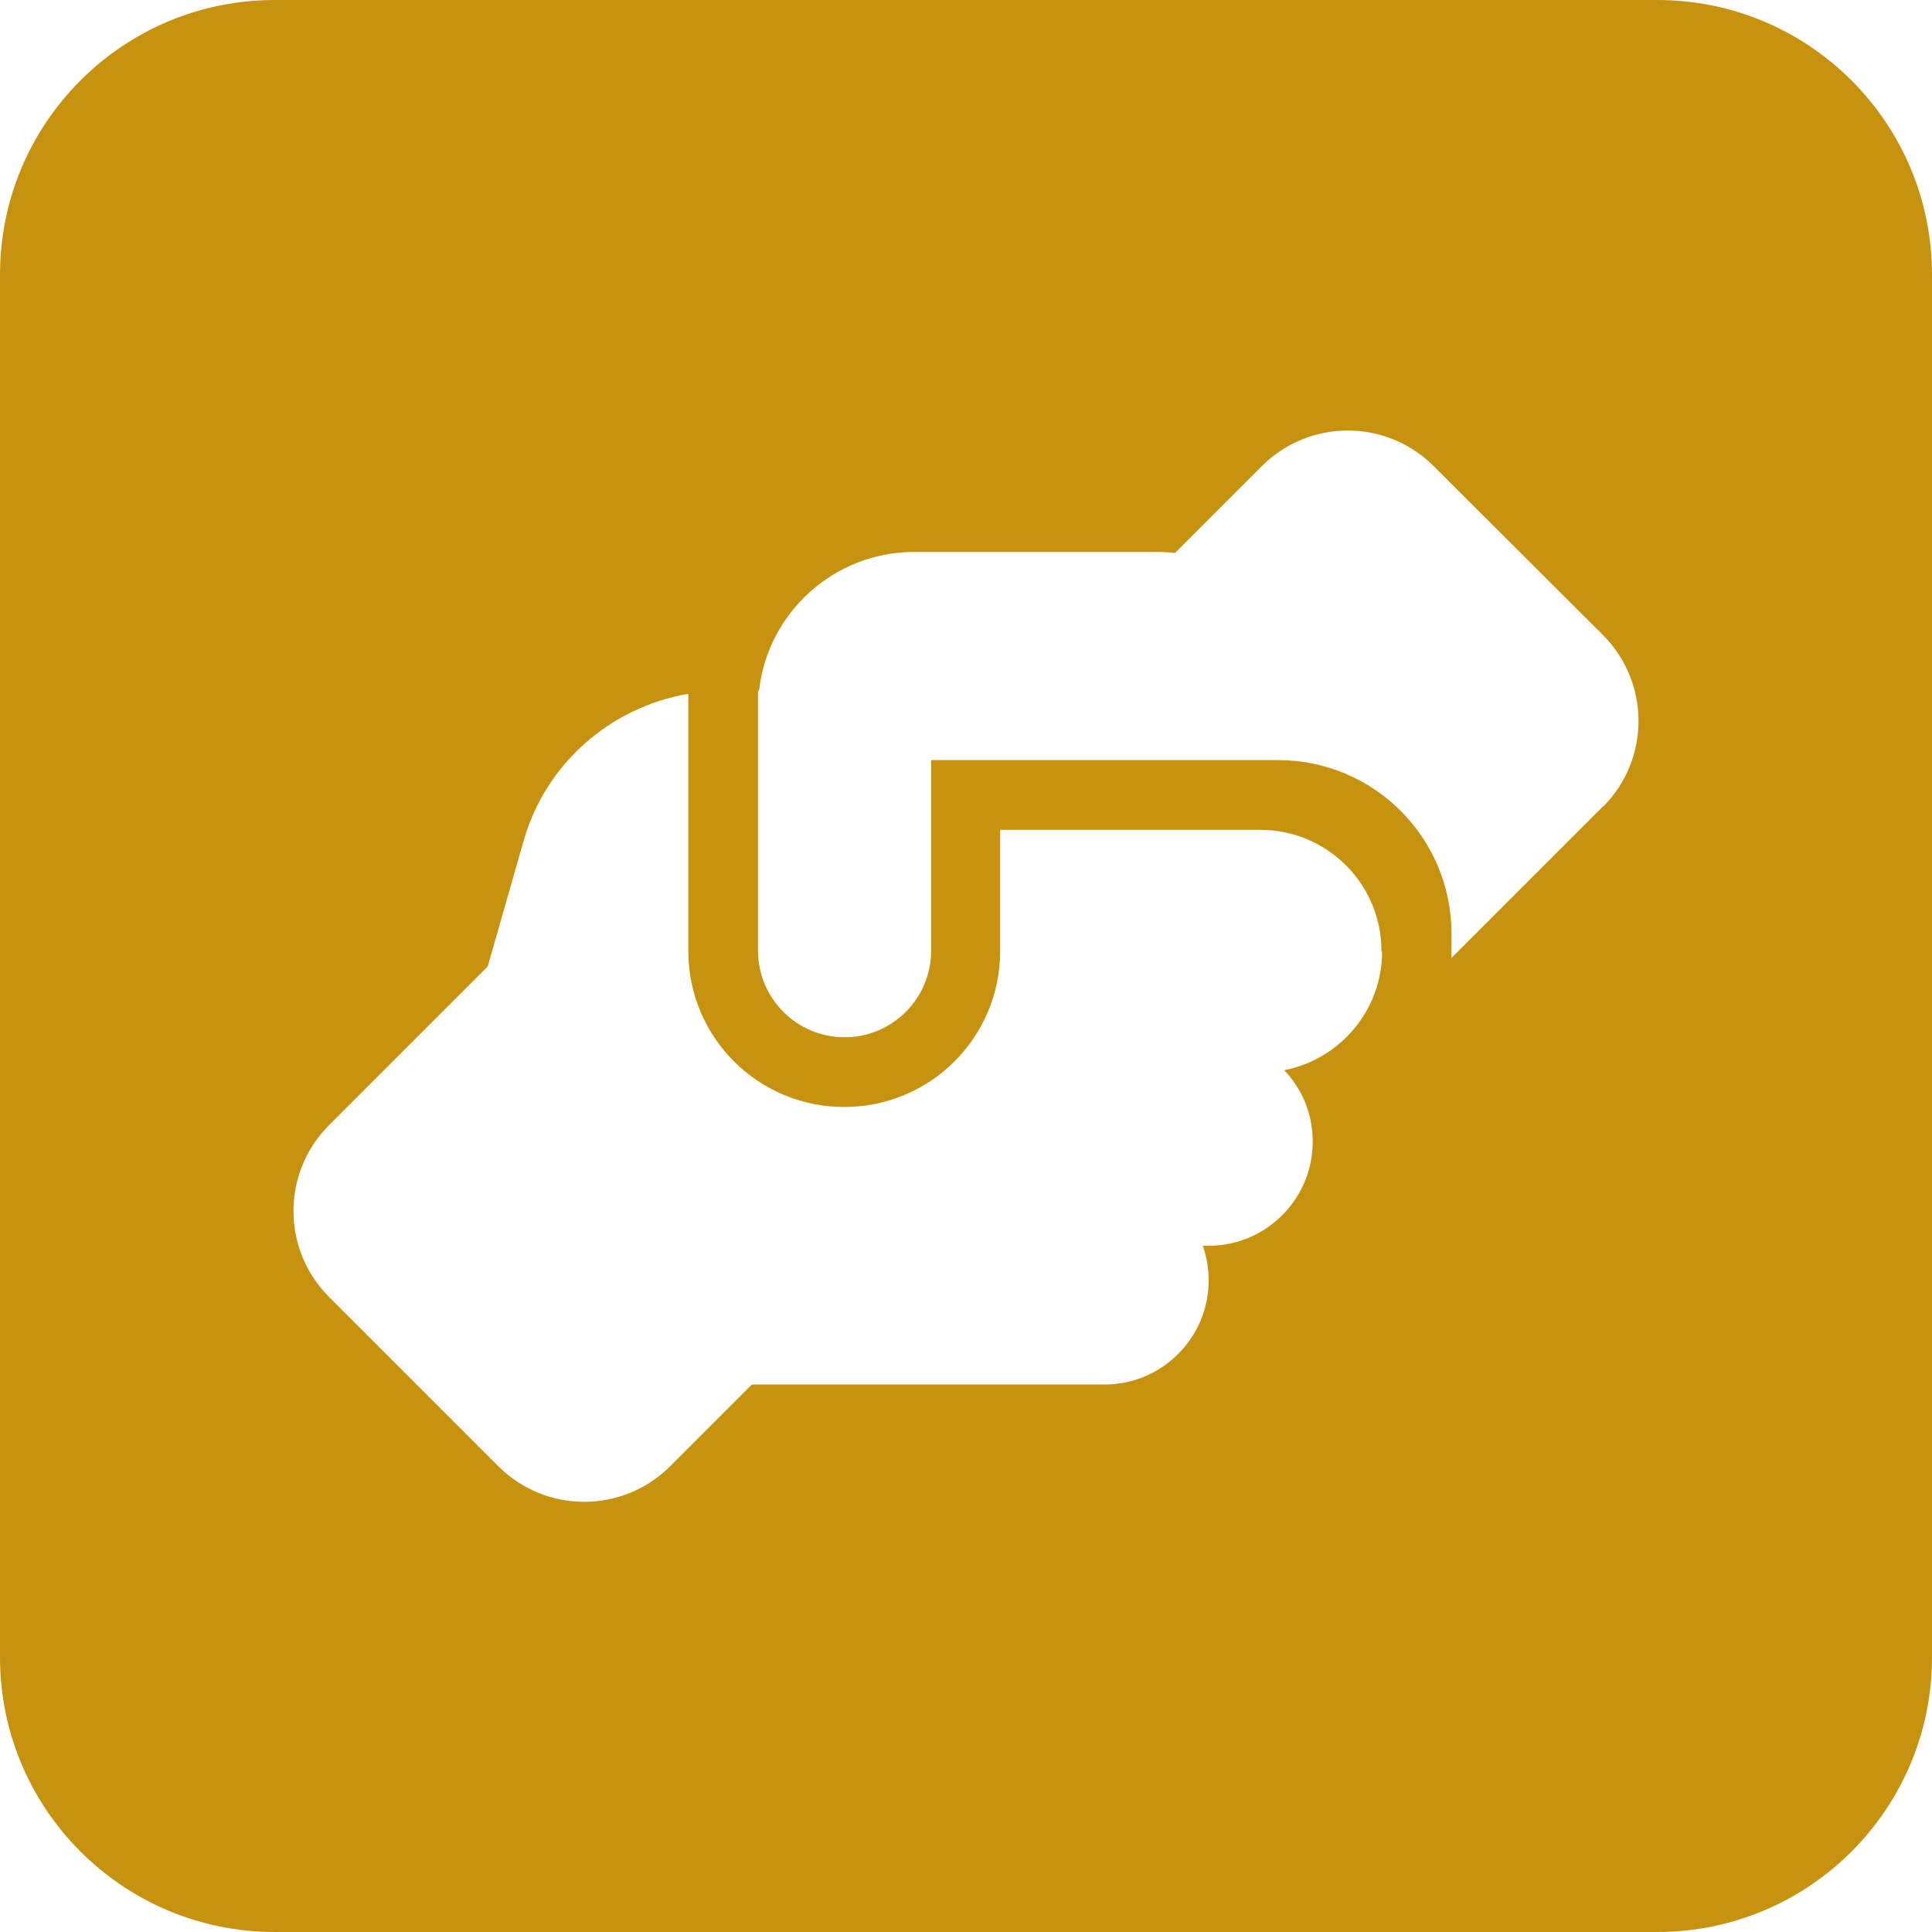
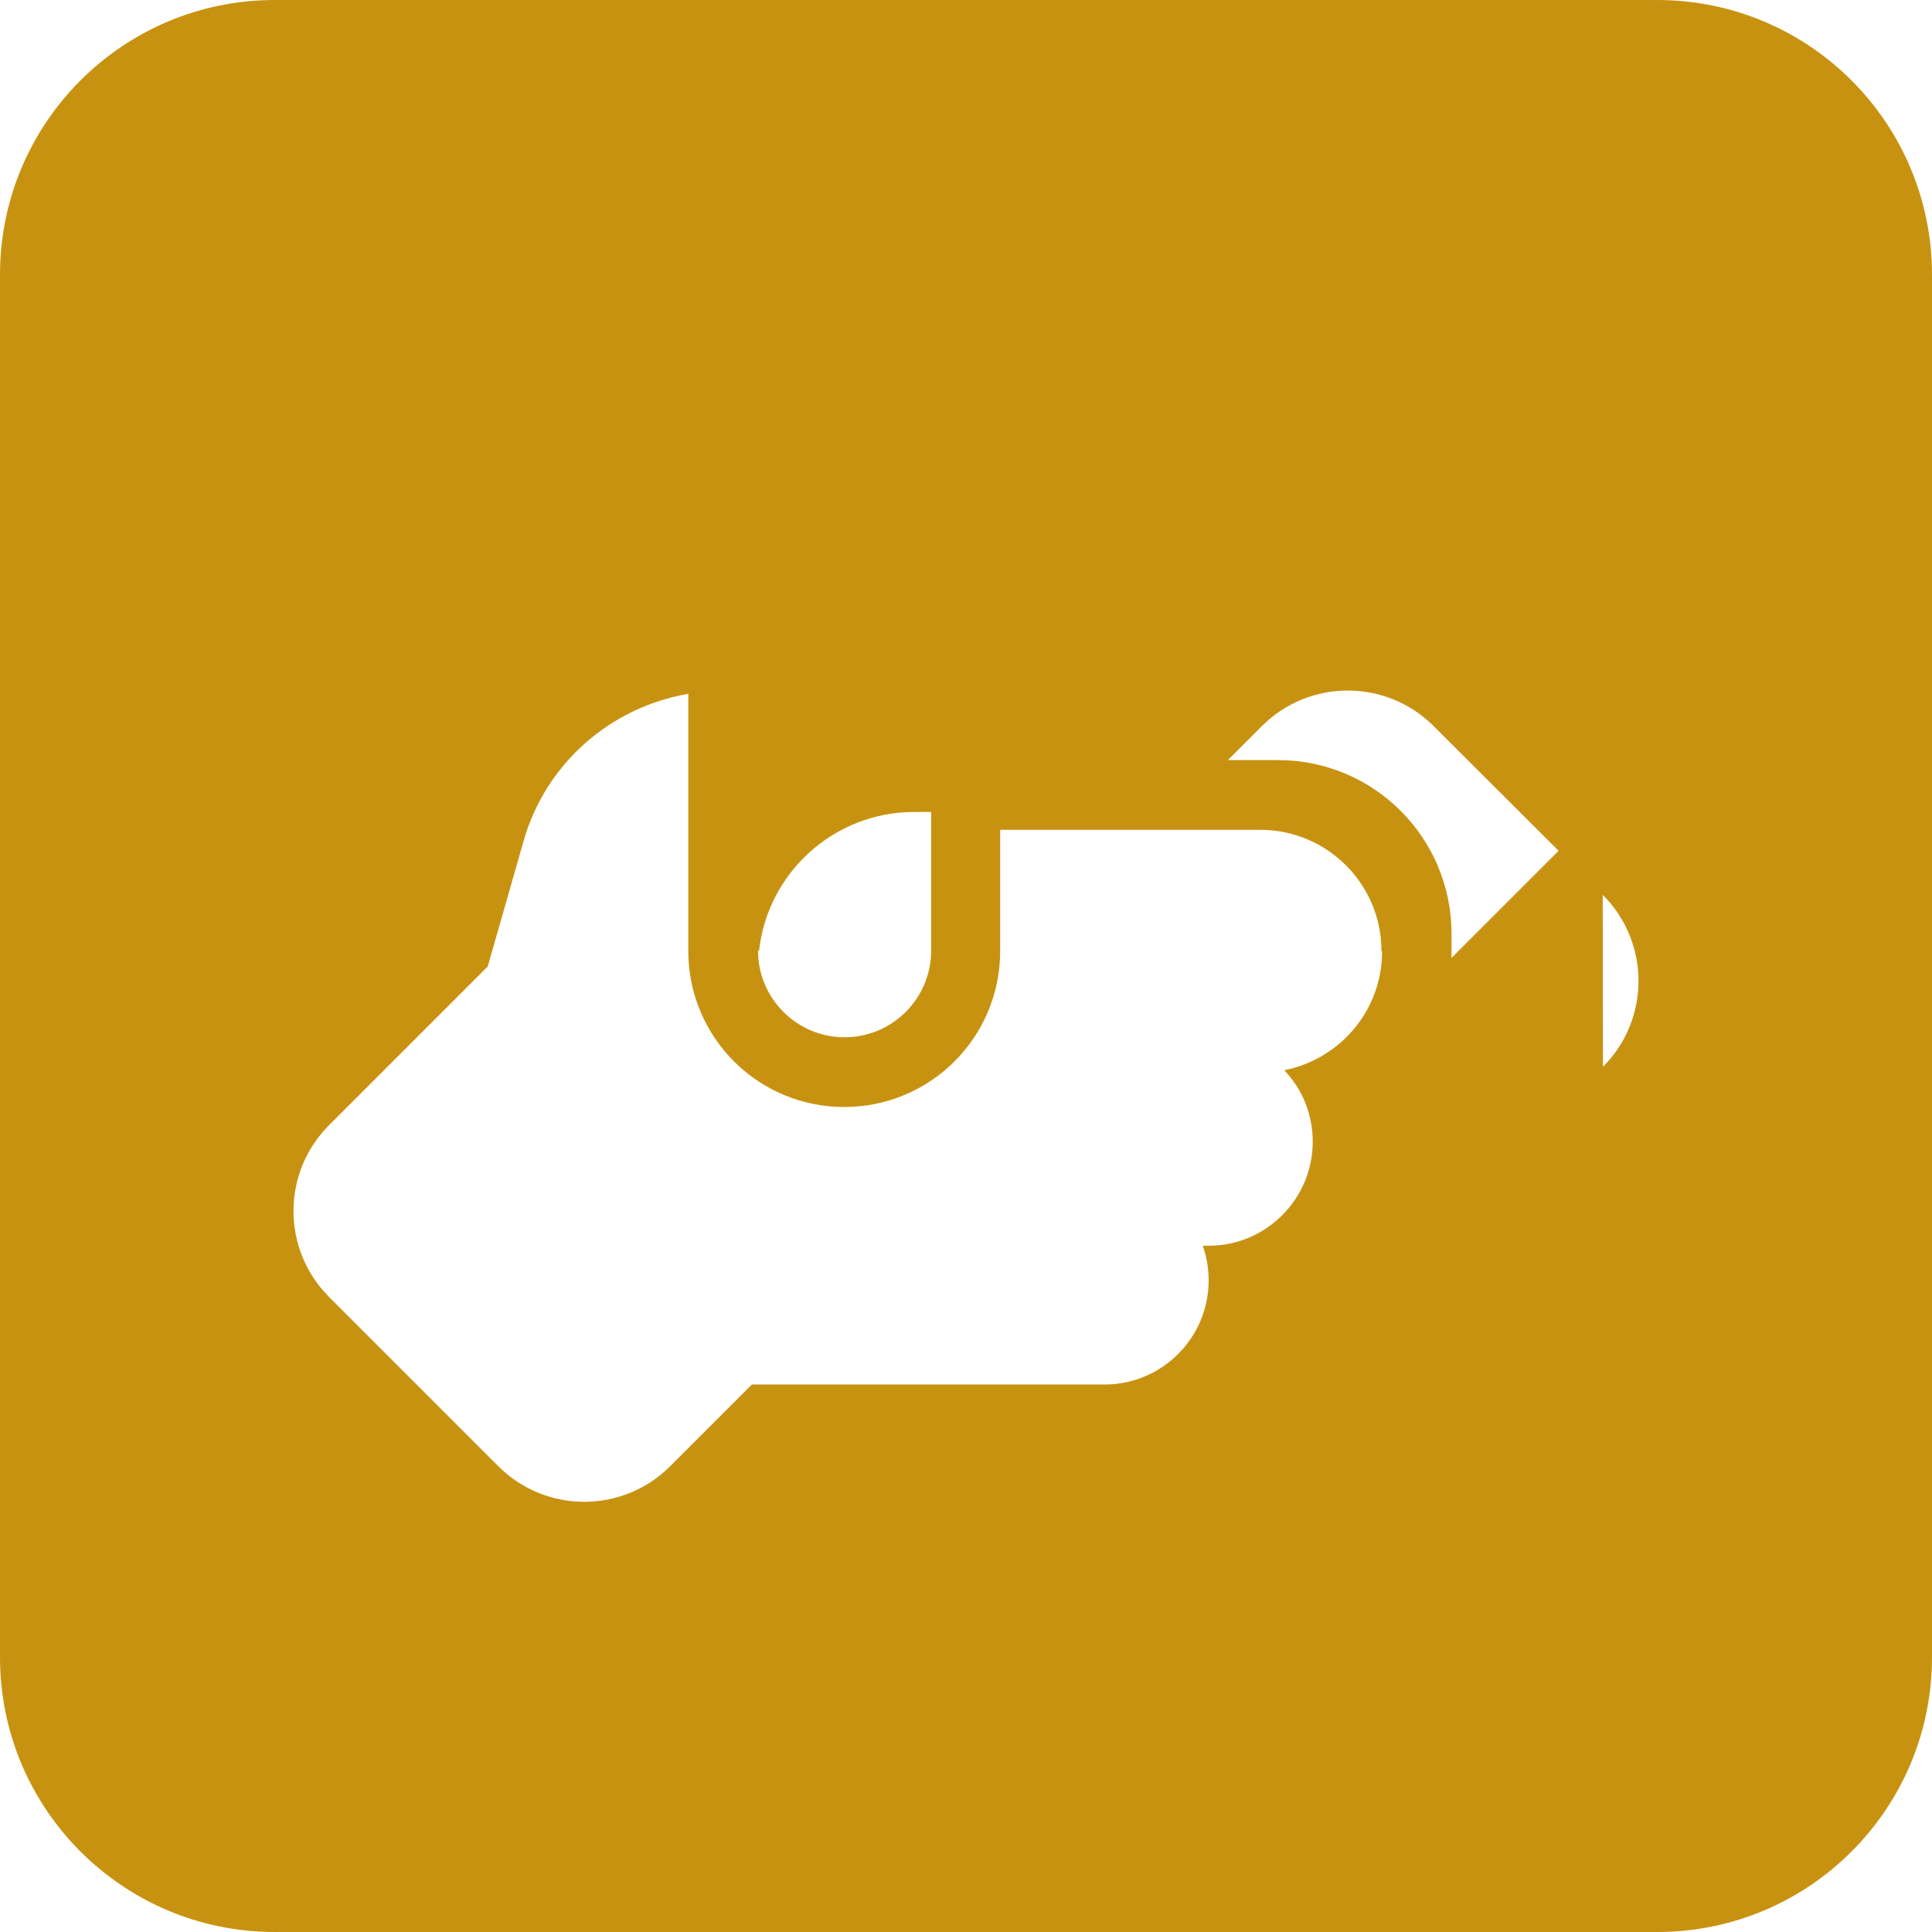
<svg xmlns="http://www.w3.org/2000/svg" id="Layer_2" data-name="Layer 2" viewBox="0 0 56.25 56.25">
  <defs>
    <style>
      .cls-1 {
        fill: #c89211;
      }
    </style>
  </defs>
  <g id="Camada_1" data-name="Camada 1">
-     <path class="cls-1" d="M48.25,0H8C3.58,0,0,3.58,0,8v40.25c0,4.42,3.58,8,8,8h40.25c4.42,0,8-3.58,8-8V8c0-4.42-3.58-8-8-8ZM40.24,27.7c0,1.72-1.23,3.14-2.85,3.46.52.54.83,1.27.83,2.08,0,1.67-1.36,3.03-3.03,3.03h-.17c.11.32.17.66.17,1.01,0,1.67-1.36,3.03-3.03,3.03h-10.1c-.06,0-.11,0-.17,0l-2.38,2.38c-1.38,1.38-3.62,1.38-5,0l-4.93-4.93c-1.38-1.38-1.38-3.62,0-5l4.62-4.62,1.04-3.64c.64-2.27,2.53-3.91,4.8-4.3v7.49c0,2.51,2.03,4.54,4.54,4.54s4.54-2.03,4.54-4.54v-3.53h7.57c1.95,0,3.53,1.58,3.53,3.52v.02ZM46.66,23.49l-4.4,4.4v-.71c0-2.79-2.26-5.05-5.05-5.05h-10.1v1h0v4.55c0,1.39-1.13,2.52-2.52,2.52s-2.52-1.13-2.52-2.52v-7.57h.03c.25-2.27,2.18-4.04,4.52-4.04h7.07c.18,0,.35.01.52.03l2.53-2.53c1.38-1.38,3.62-1.38,5,0l4.93,4.92c1.38,1.38,1.38,3.62,0,5Z" />
+     <path class="cls-1" d="M48.25,0H8C3.58,0,0,3.58,0,8v40.25c0,4.42,3.58,8,8,8h40.25c4.42,0,8-3.58,8-8V8c0-4.42-3.58-8-8-8ZM40.24,27.7c0,1.72-1.23,3.14-2.85,3.46.52.54.83,1.27.83,2.08,0,1.67-1.36,3.03-3.03,3.03h-.17c.11.32.17.66.17,1.01,0,1.67-1.36,3.03-3.03,3.03h-10.1c-.06,0-.11,0-.17,0l-2.38,2.38c-1.38,1.38-3.62,1.38-5,0l-4.93-4.93c-1.38-1.38-1.38-3.62,0-5l4.62-4.62,1.04-3.64c.64-2.27,2.53-3.91,4.8-4.3v7.49c0,2.51,2.03,4.54,4.54,4.54s4.54-2.03,4.54-4.54v-3.53h7.57c1.95,0,3.53,1.58,3.53,3.52v.02ZM46.66,23.49l-4.4,4.4v-.71c0-2.79-2.26-5.05-5.05-5.05h-10.1v1h0v4.55c0,1.39-1.13,2.52-2.52,2.52s-2.52-1.13-2.52-2.52h.03c.25-2.27,2.18-4.04,4.52-4.04h7.07c.18,0,.35.01.52.03l2.53-2.53c1.38-1.38,3.62-1.38,5,0l4.93,4.92c1.38,1.38,1.38,3.62,0,5Z" />
  </g>
</svg>